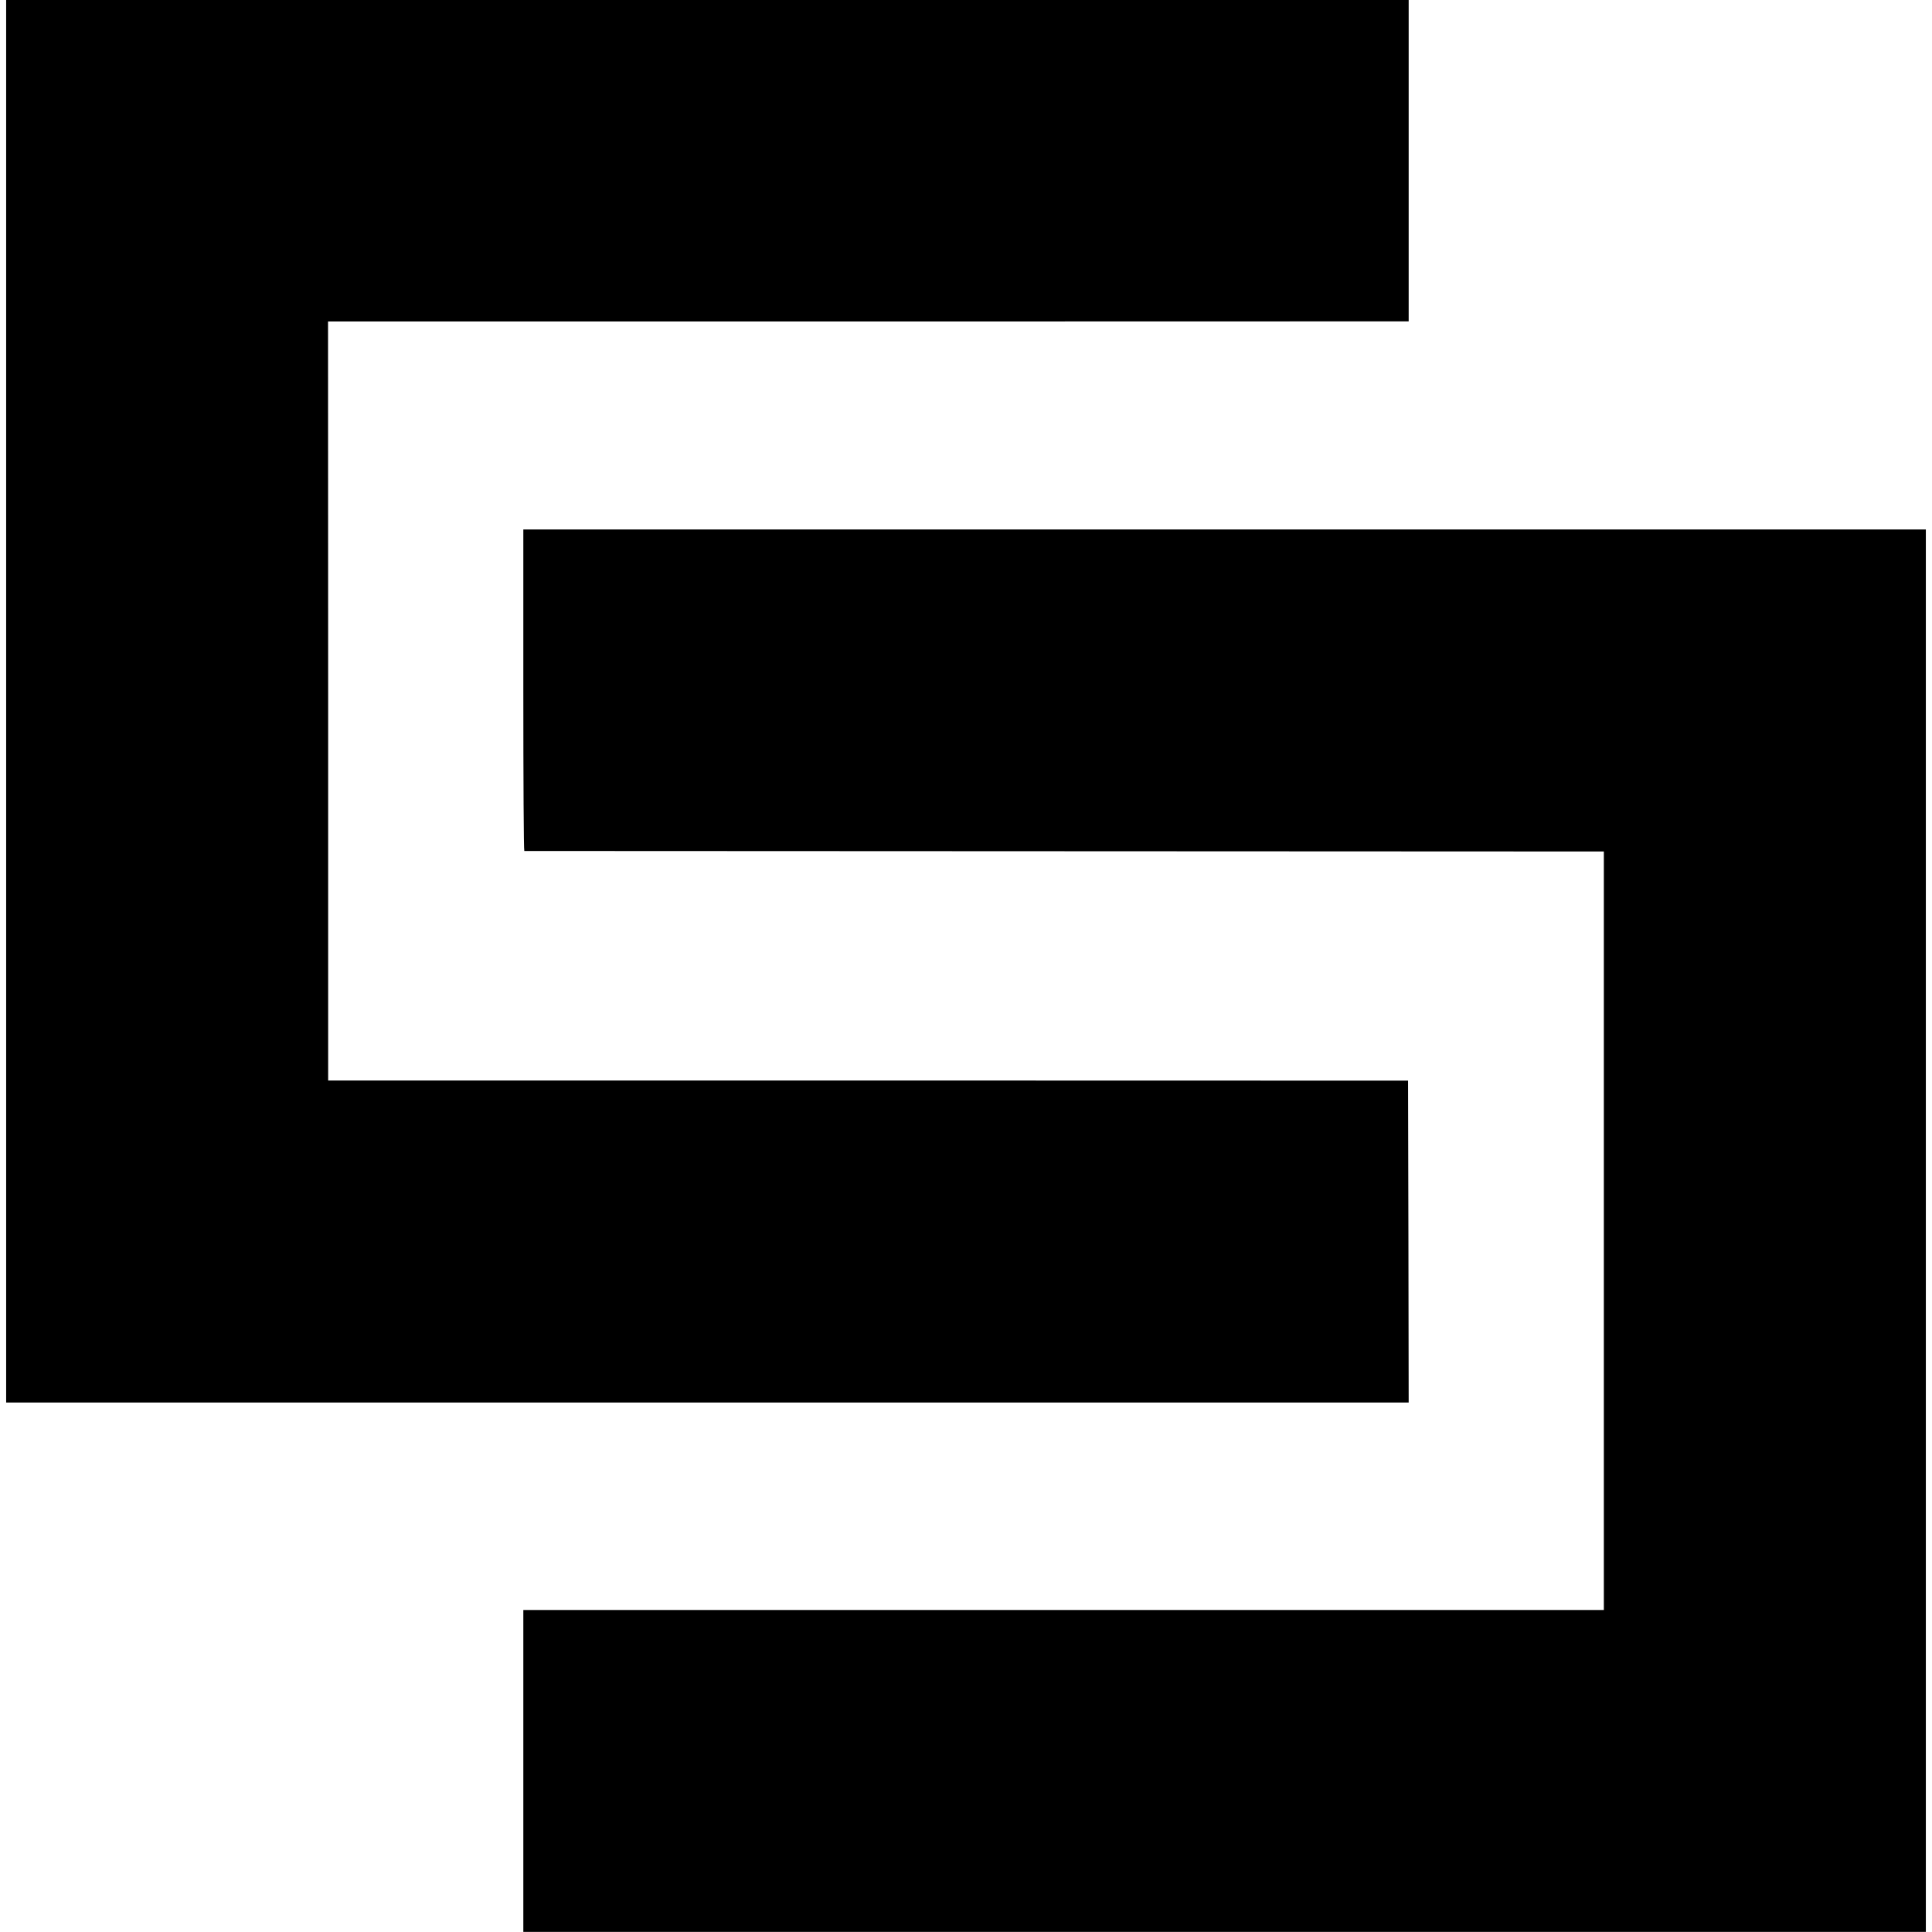
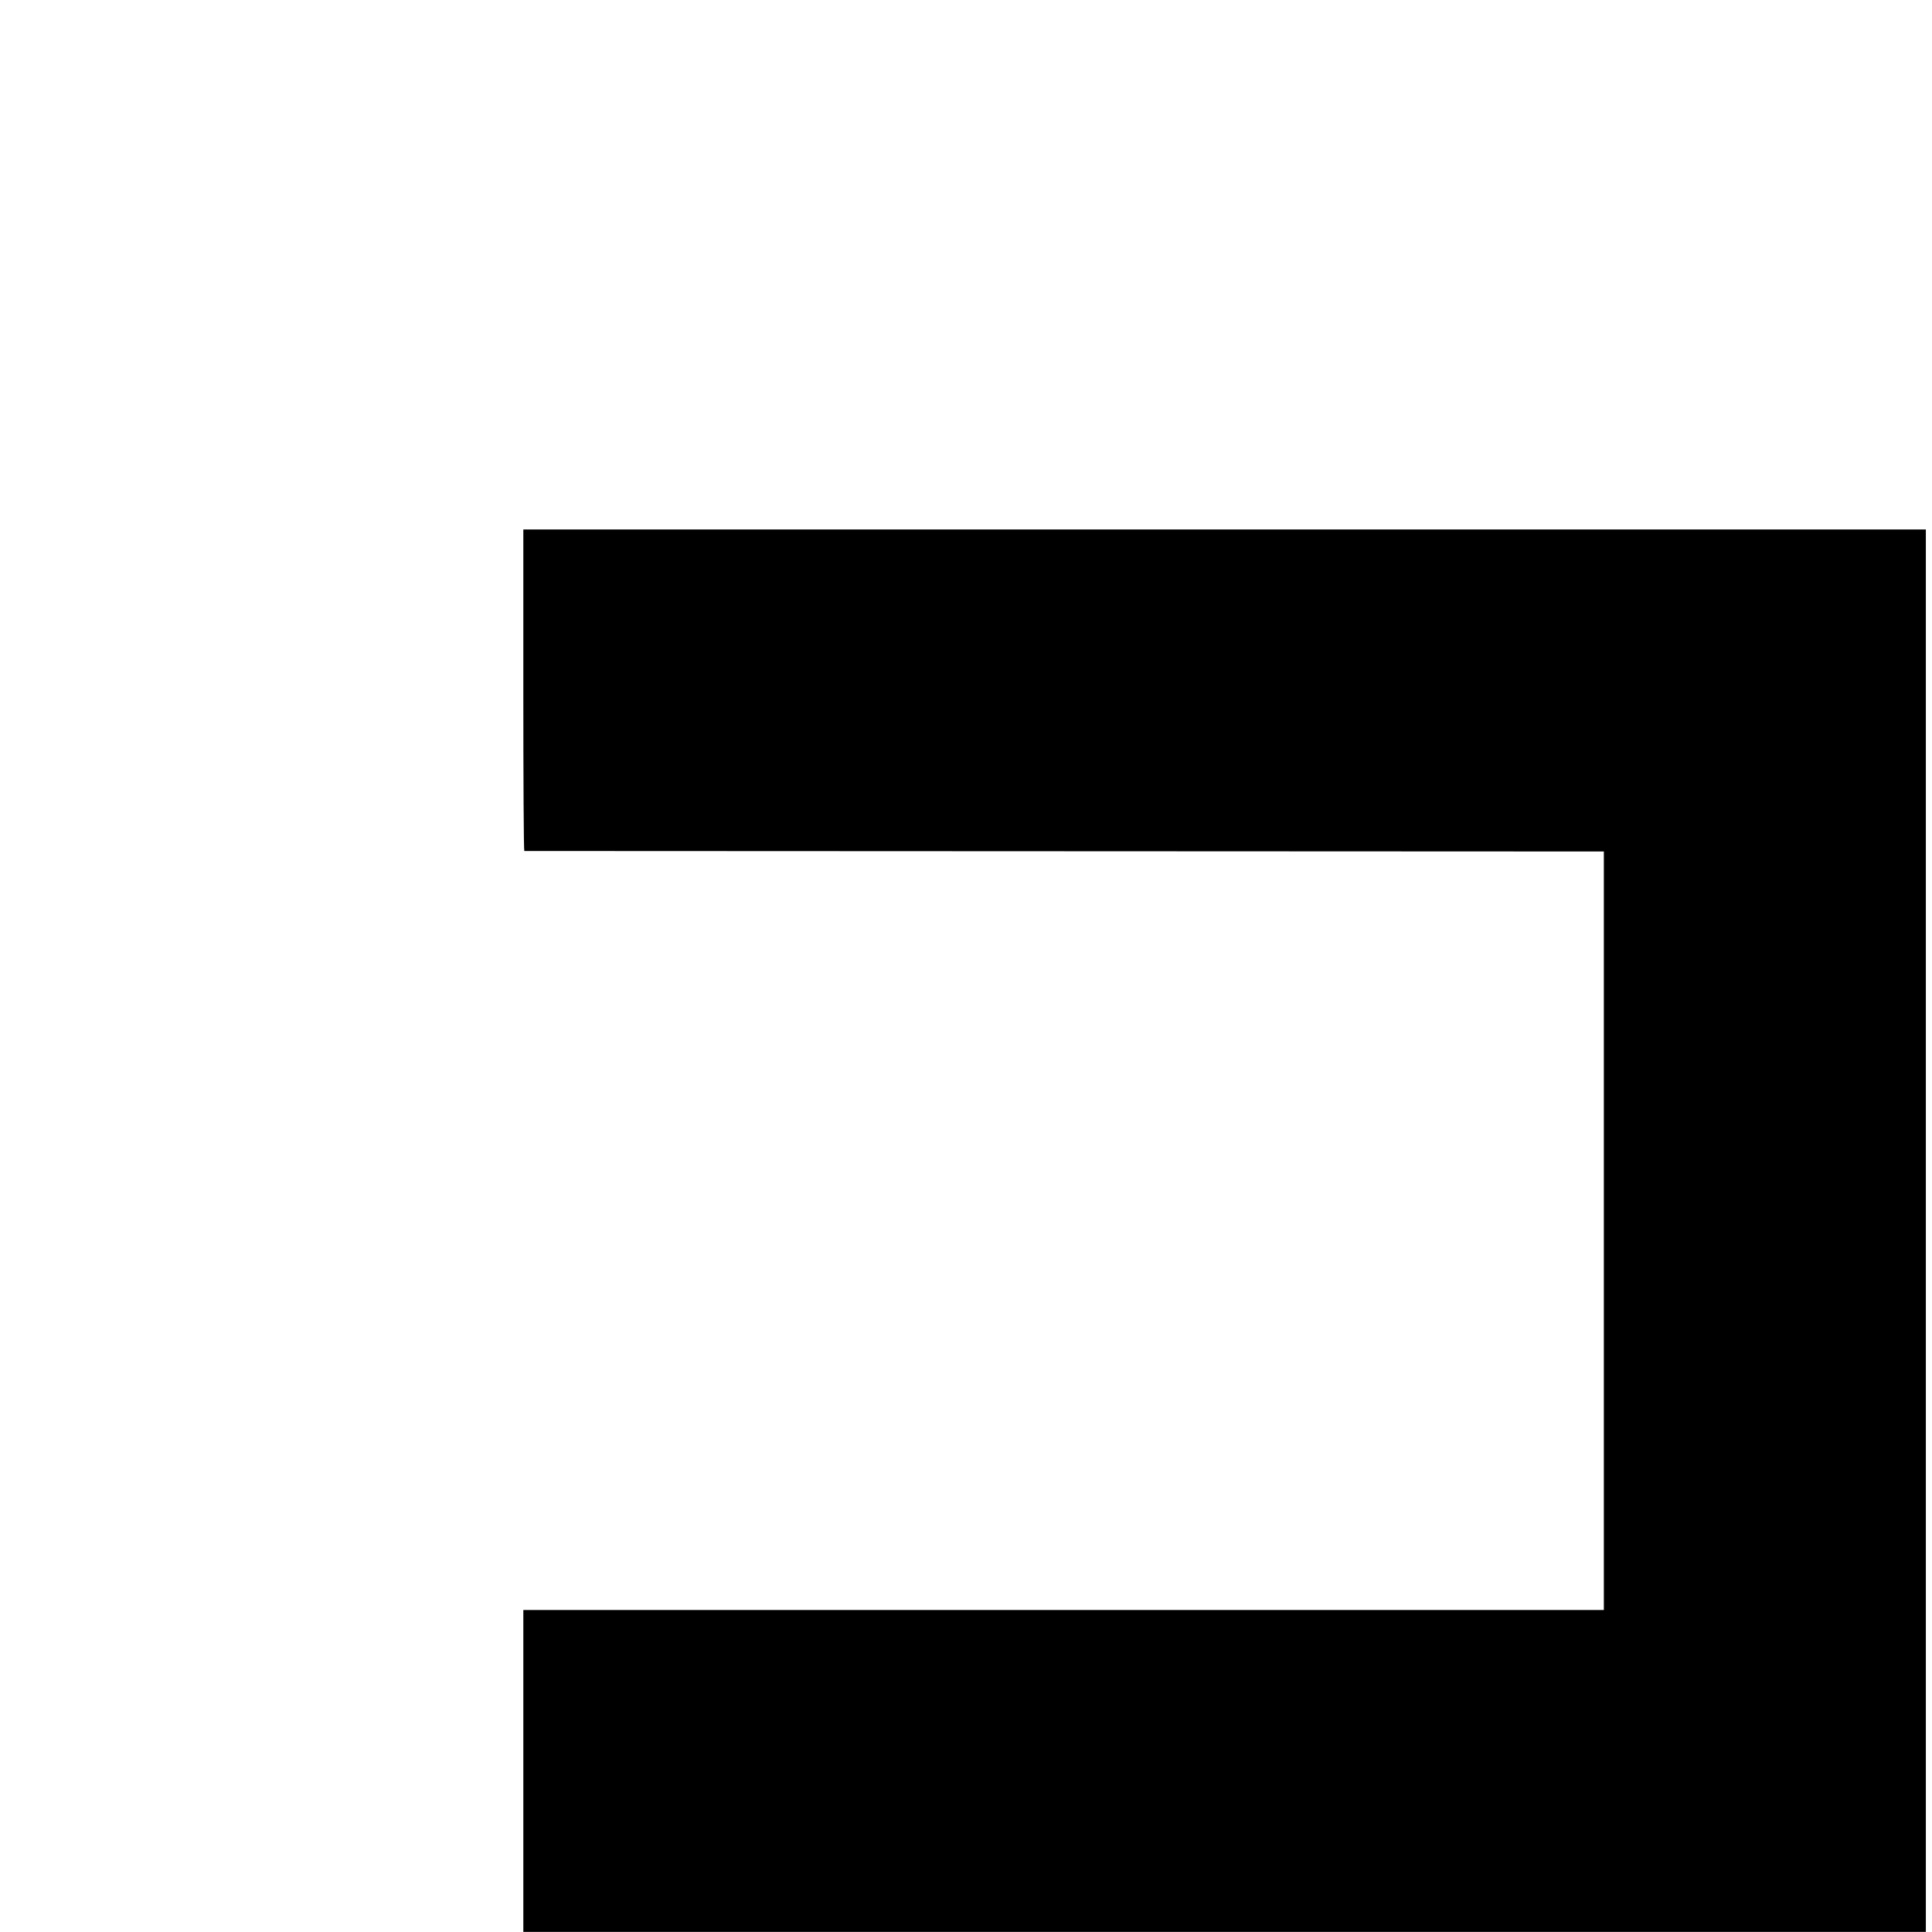
<svg xmlns="http://www.w3.org/2000/svg" version="1.0" width="1569pt" height="1569pt" viewBox="0 0 1569 1569" preserveAspectRatio="xMidYMid meet">
  <g transform="translate(0,1569) scale(0.1,-0.1)" fill="#000000" stroke="none">
-     <path d="M50 9995 l0 -5695 5695 0 5695 0 -2 1307 -3 1307 -4385 1 -4385 0 0 3082 -1 3082 4321 0 c2376 0 4350 1 4388 1 l67 0 0 1305 0 1305 -5695 0 -5695 0 0 -5695z" />
    <path d="M4250 10085 c0 -718 3 -1305 8 -1306 4 0 1978 -1 4387 -2 l4380 -2 0 -3080 0 -3080 -4388 0 -4387 0 0 -1307 0 -1307 5695 0 5695 0 0 5694 0 5695 -5695 0 -5695 0 0 -1305z" />
  </g>
</svg>